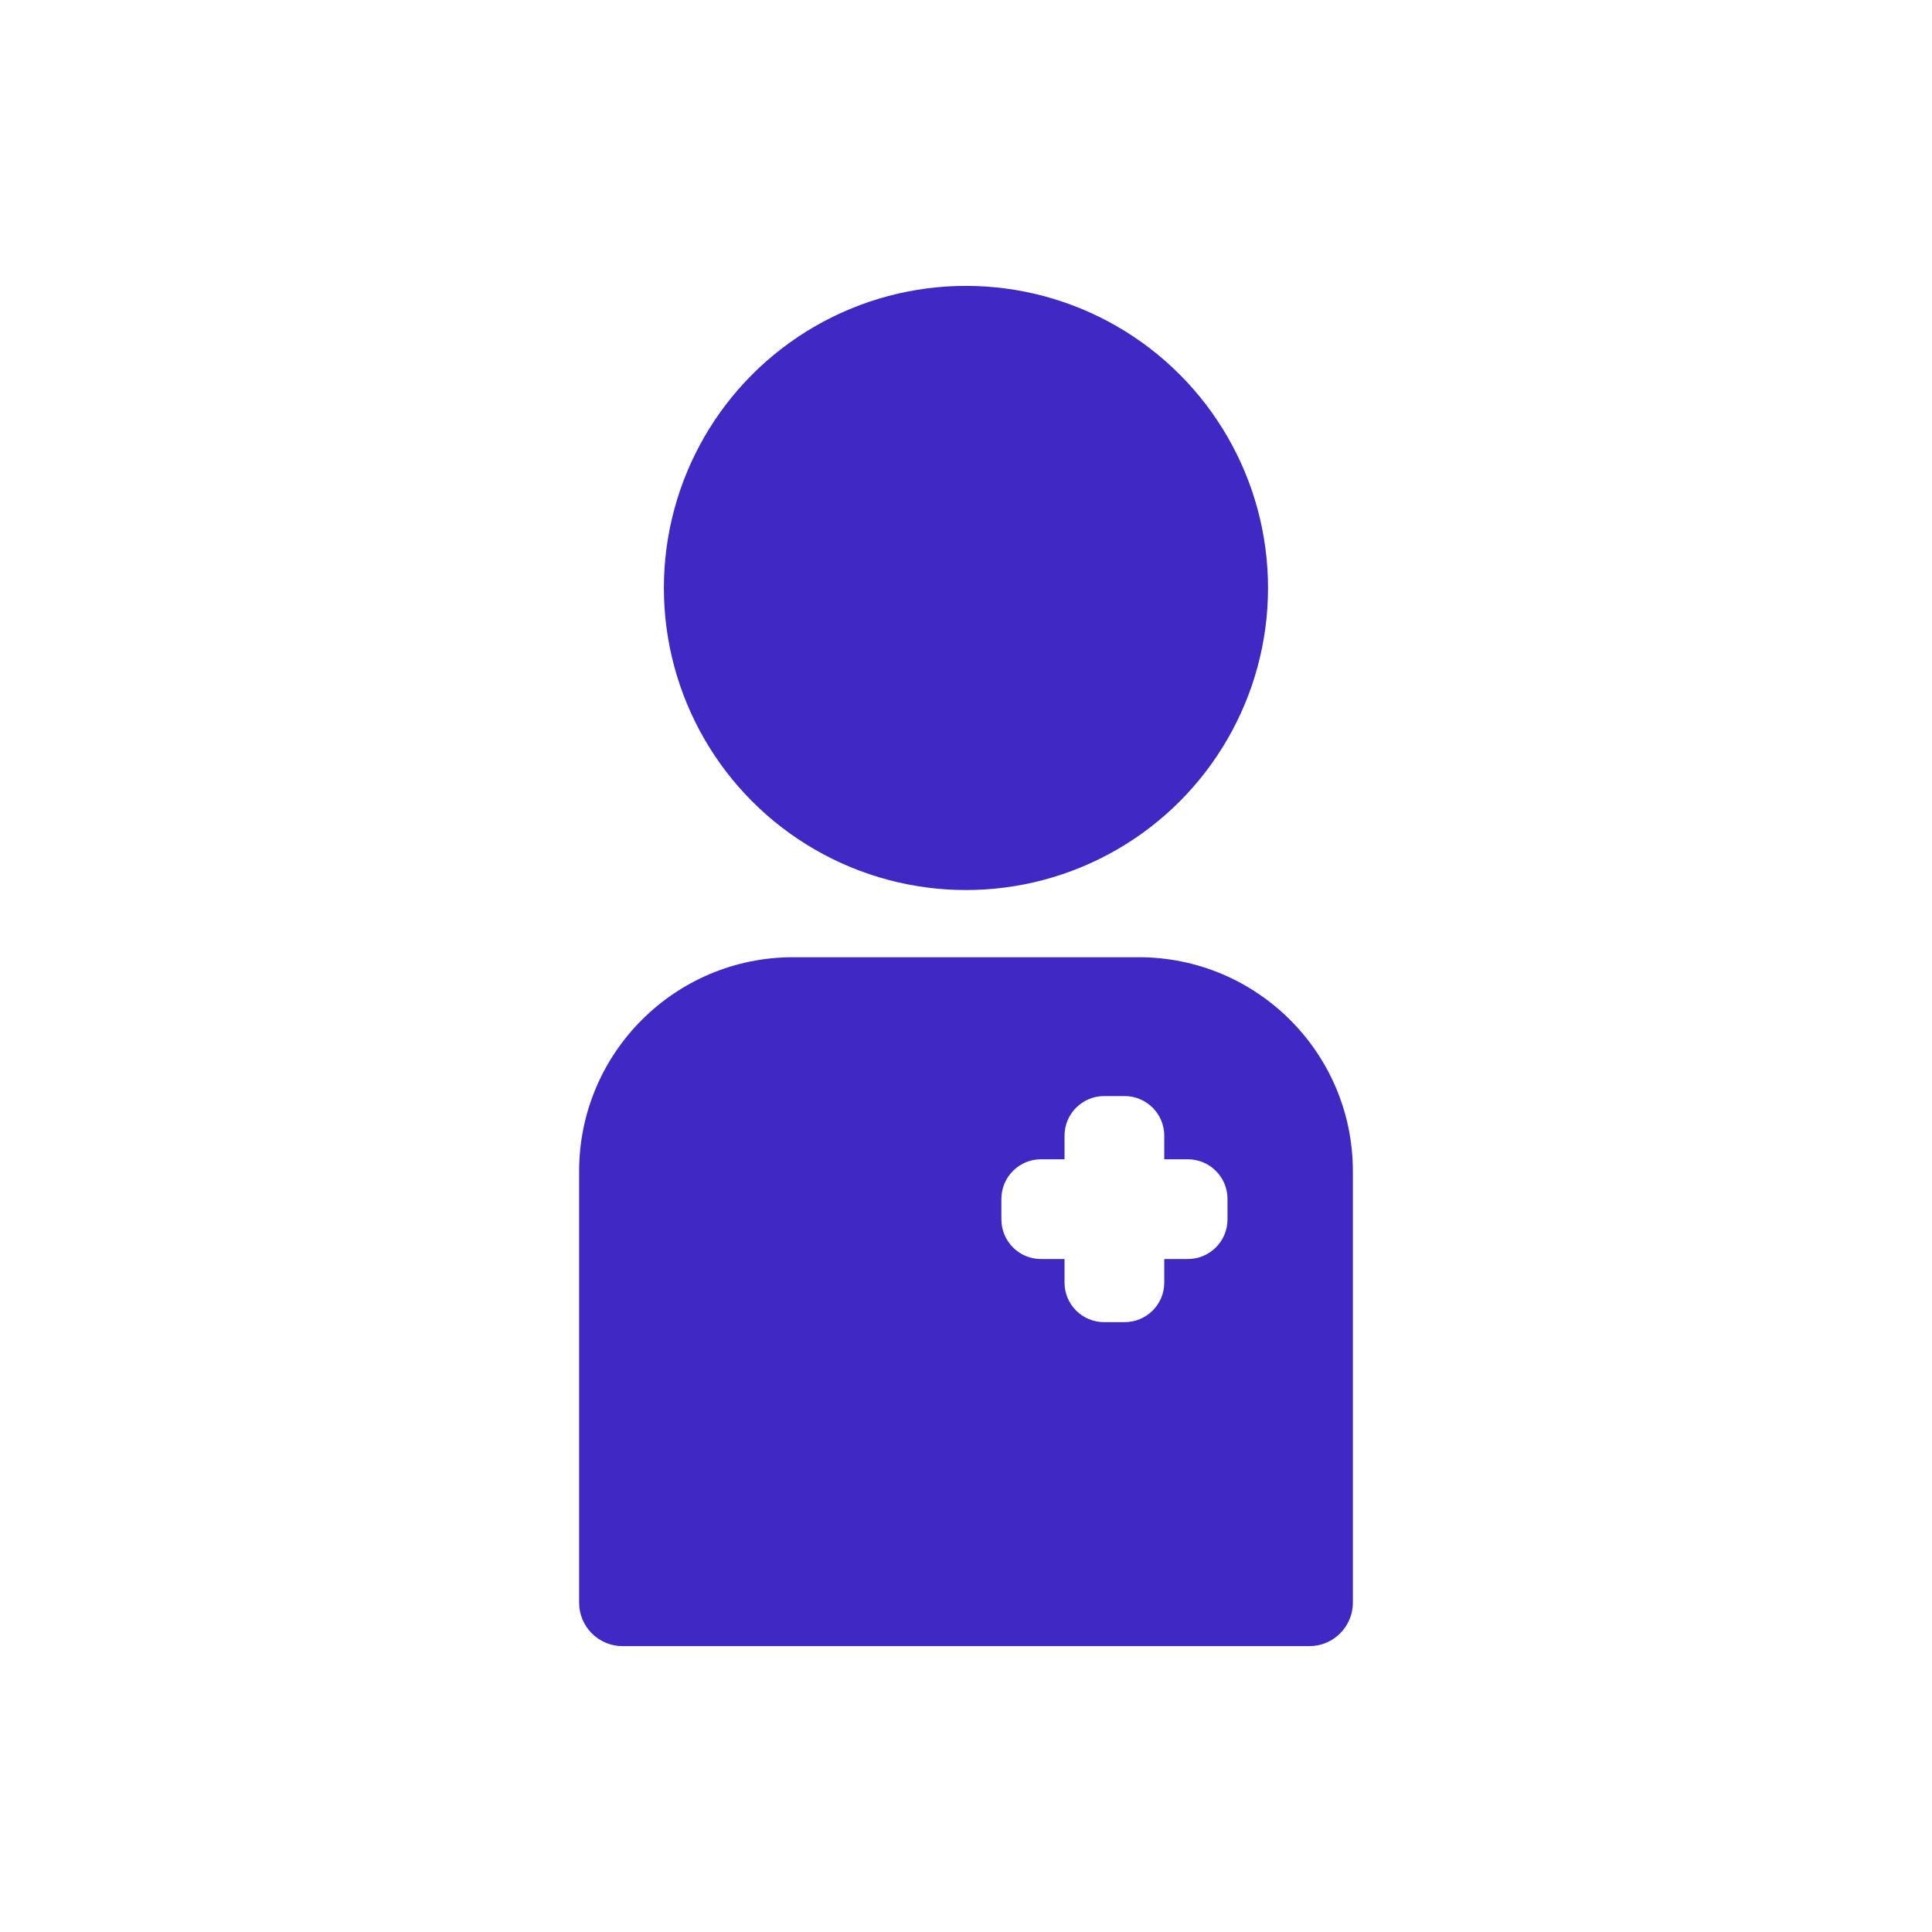
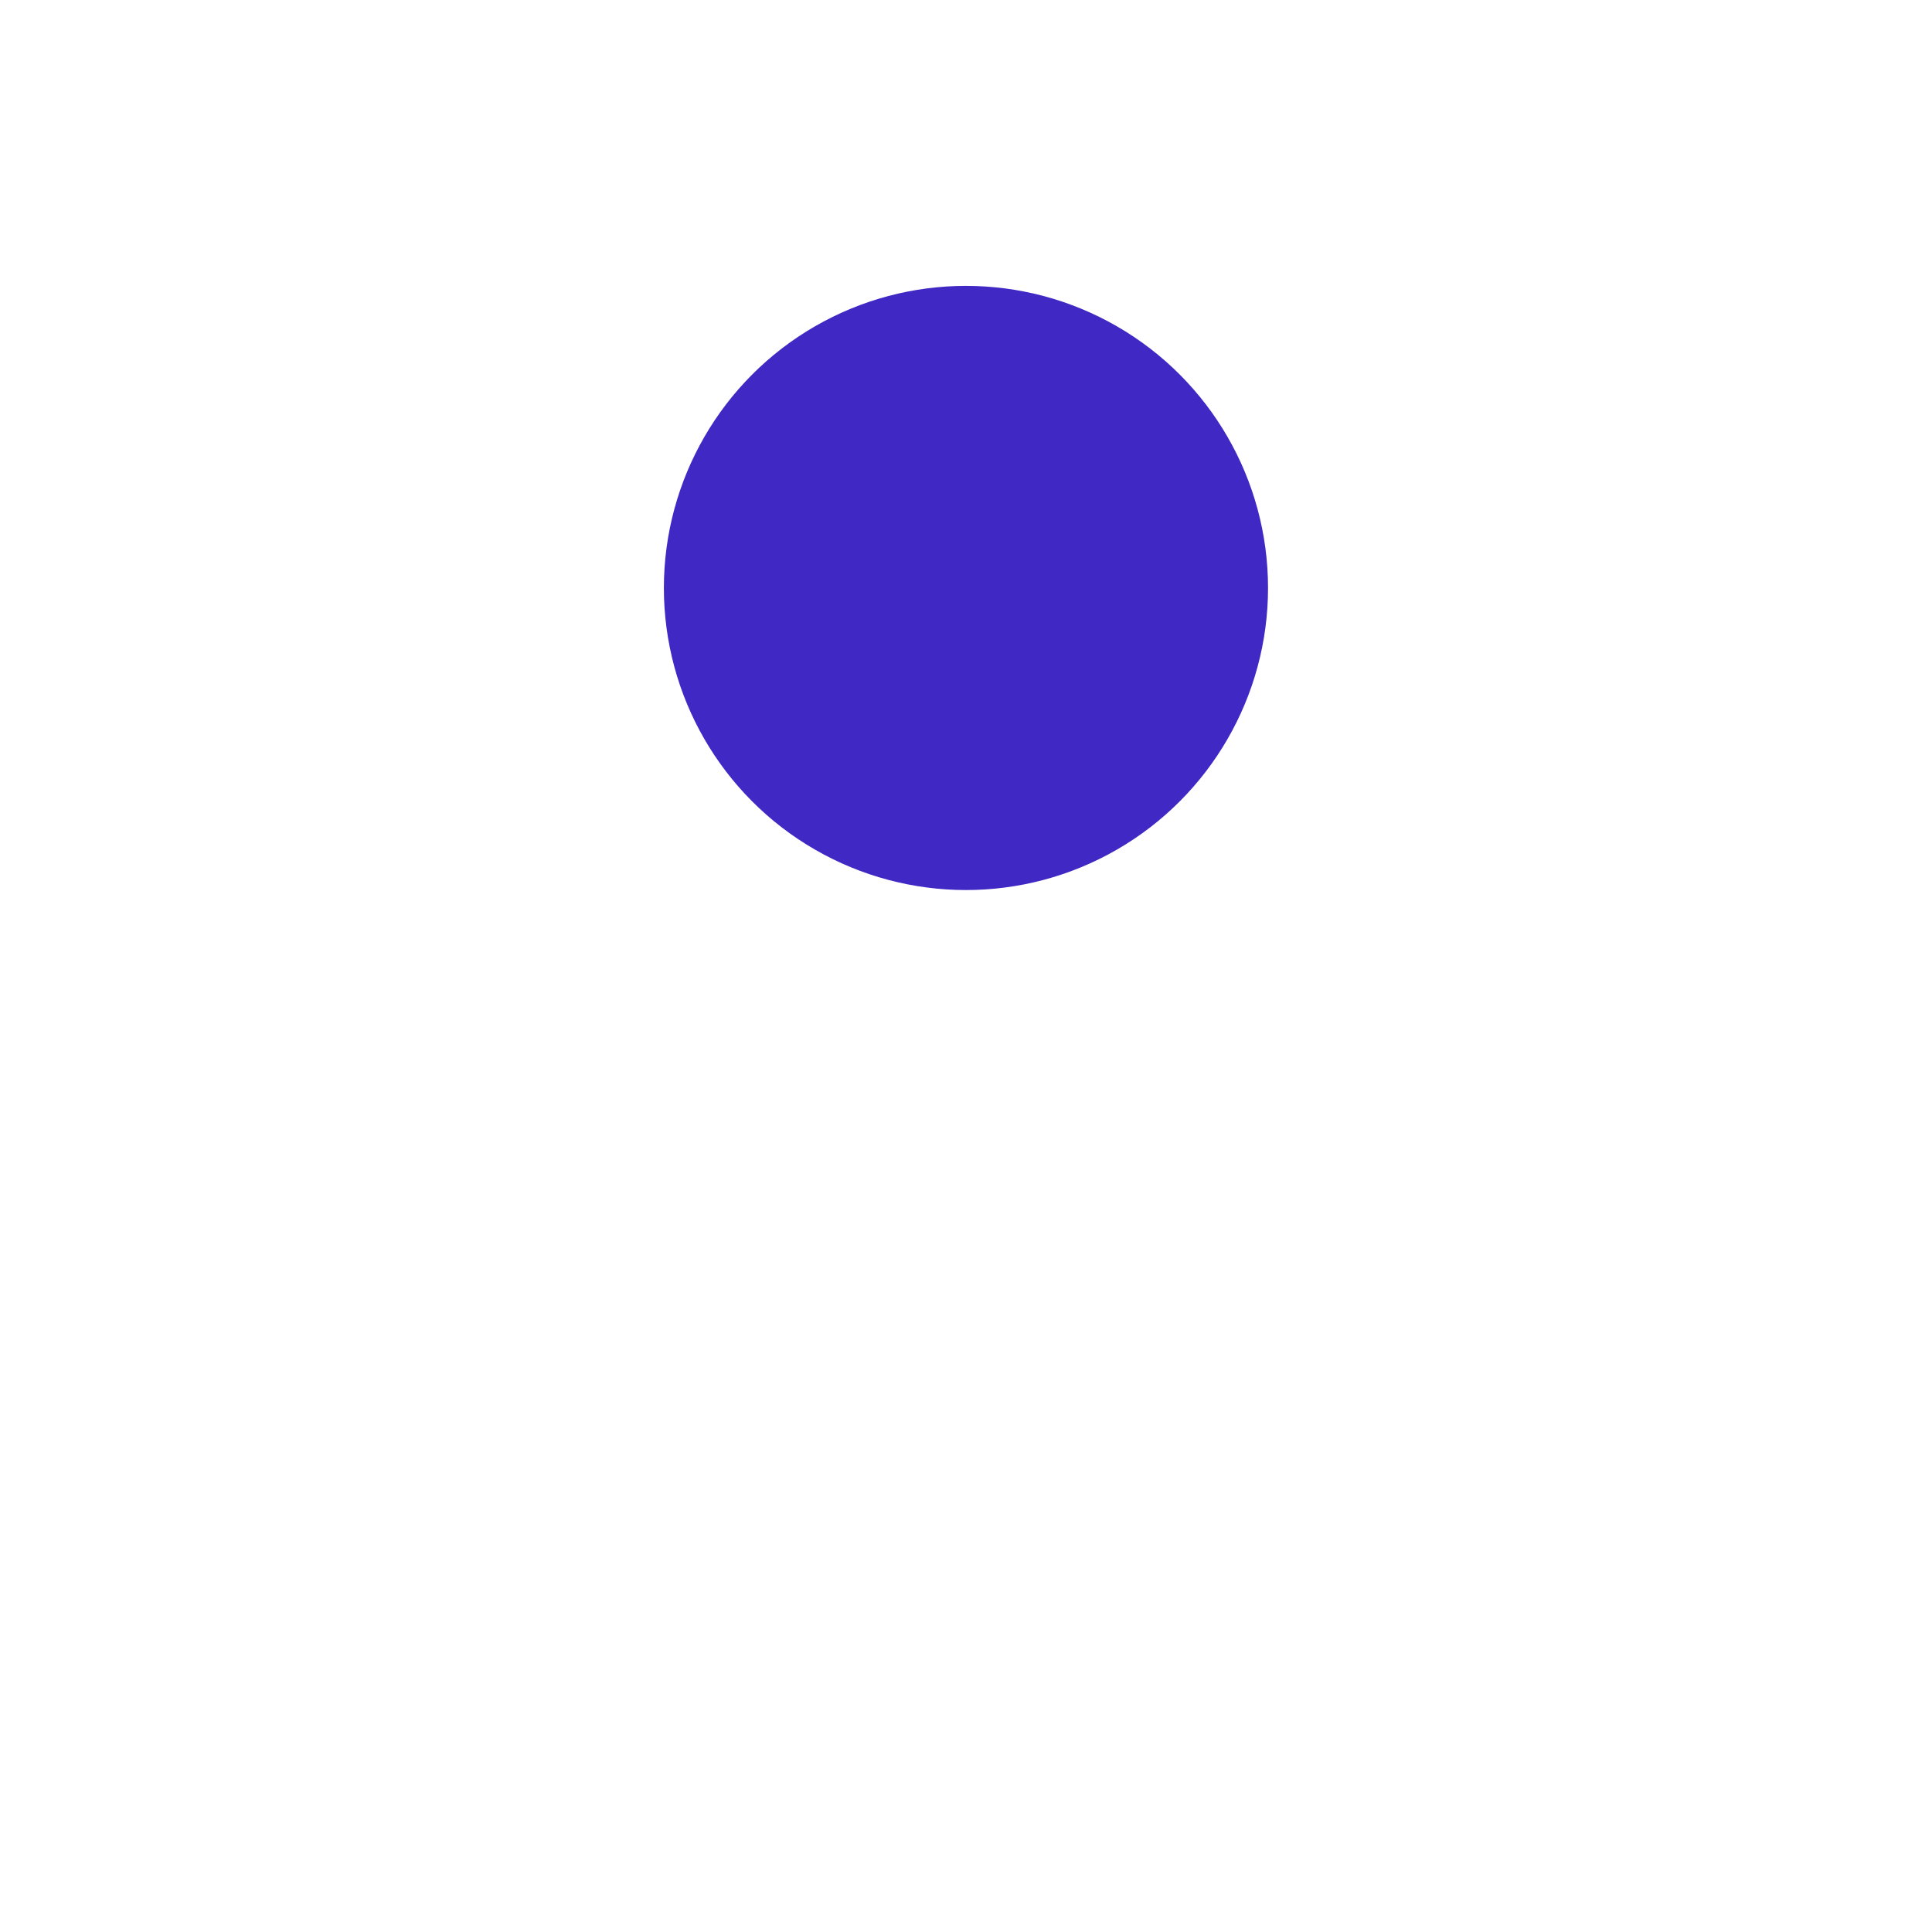
<svg xmlns="http://www.w3.org/2000/svg" id="Layer_1" viewBox="0 0 250 250">
  <circle cx="124.994" cy="76.082" r="39.089" style="fill:#3f28c3;" />
-   <path d="M147.353,123.864h-44.72c-15.296,0-27.695,12.399-27.695,27.695v55.826c0,3.107,2.517,5.623,5.623,5.623h88.877c3.093,0,5.623-2.516,5.623-5.623v-55.826c0-15.295-12.414-27.695-27.709-27.695ZM158.838,157.786c0,2.84-2.305,5.131-5.132,5.131h-3.051v3.051c0,2.826-2.291,5.117-5.131,5.117h-2.643c-2.84,0-5.132-2.292-5.132-5.117v-3.051h-3.051c-2.826,0-5.117-2.292-5.117-5.131v-2.643c0-2.84,2.292-5.131,5.117-5.131h3.051v-3.051c0-2.826,2.292-5.131,5.132-5.131h2.643c2.84,0,5.131,2.306,5.131,5.131v3.051h3.051c2.826,0,5.132,2.292,5.132,5.131v2.643Z" style="fill:#3f28c3;" />
</svg>